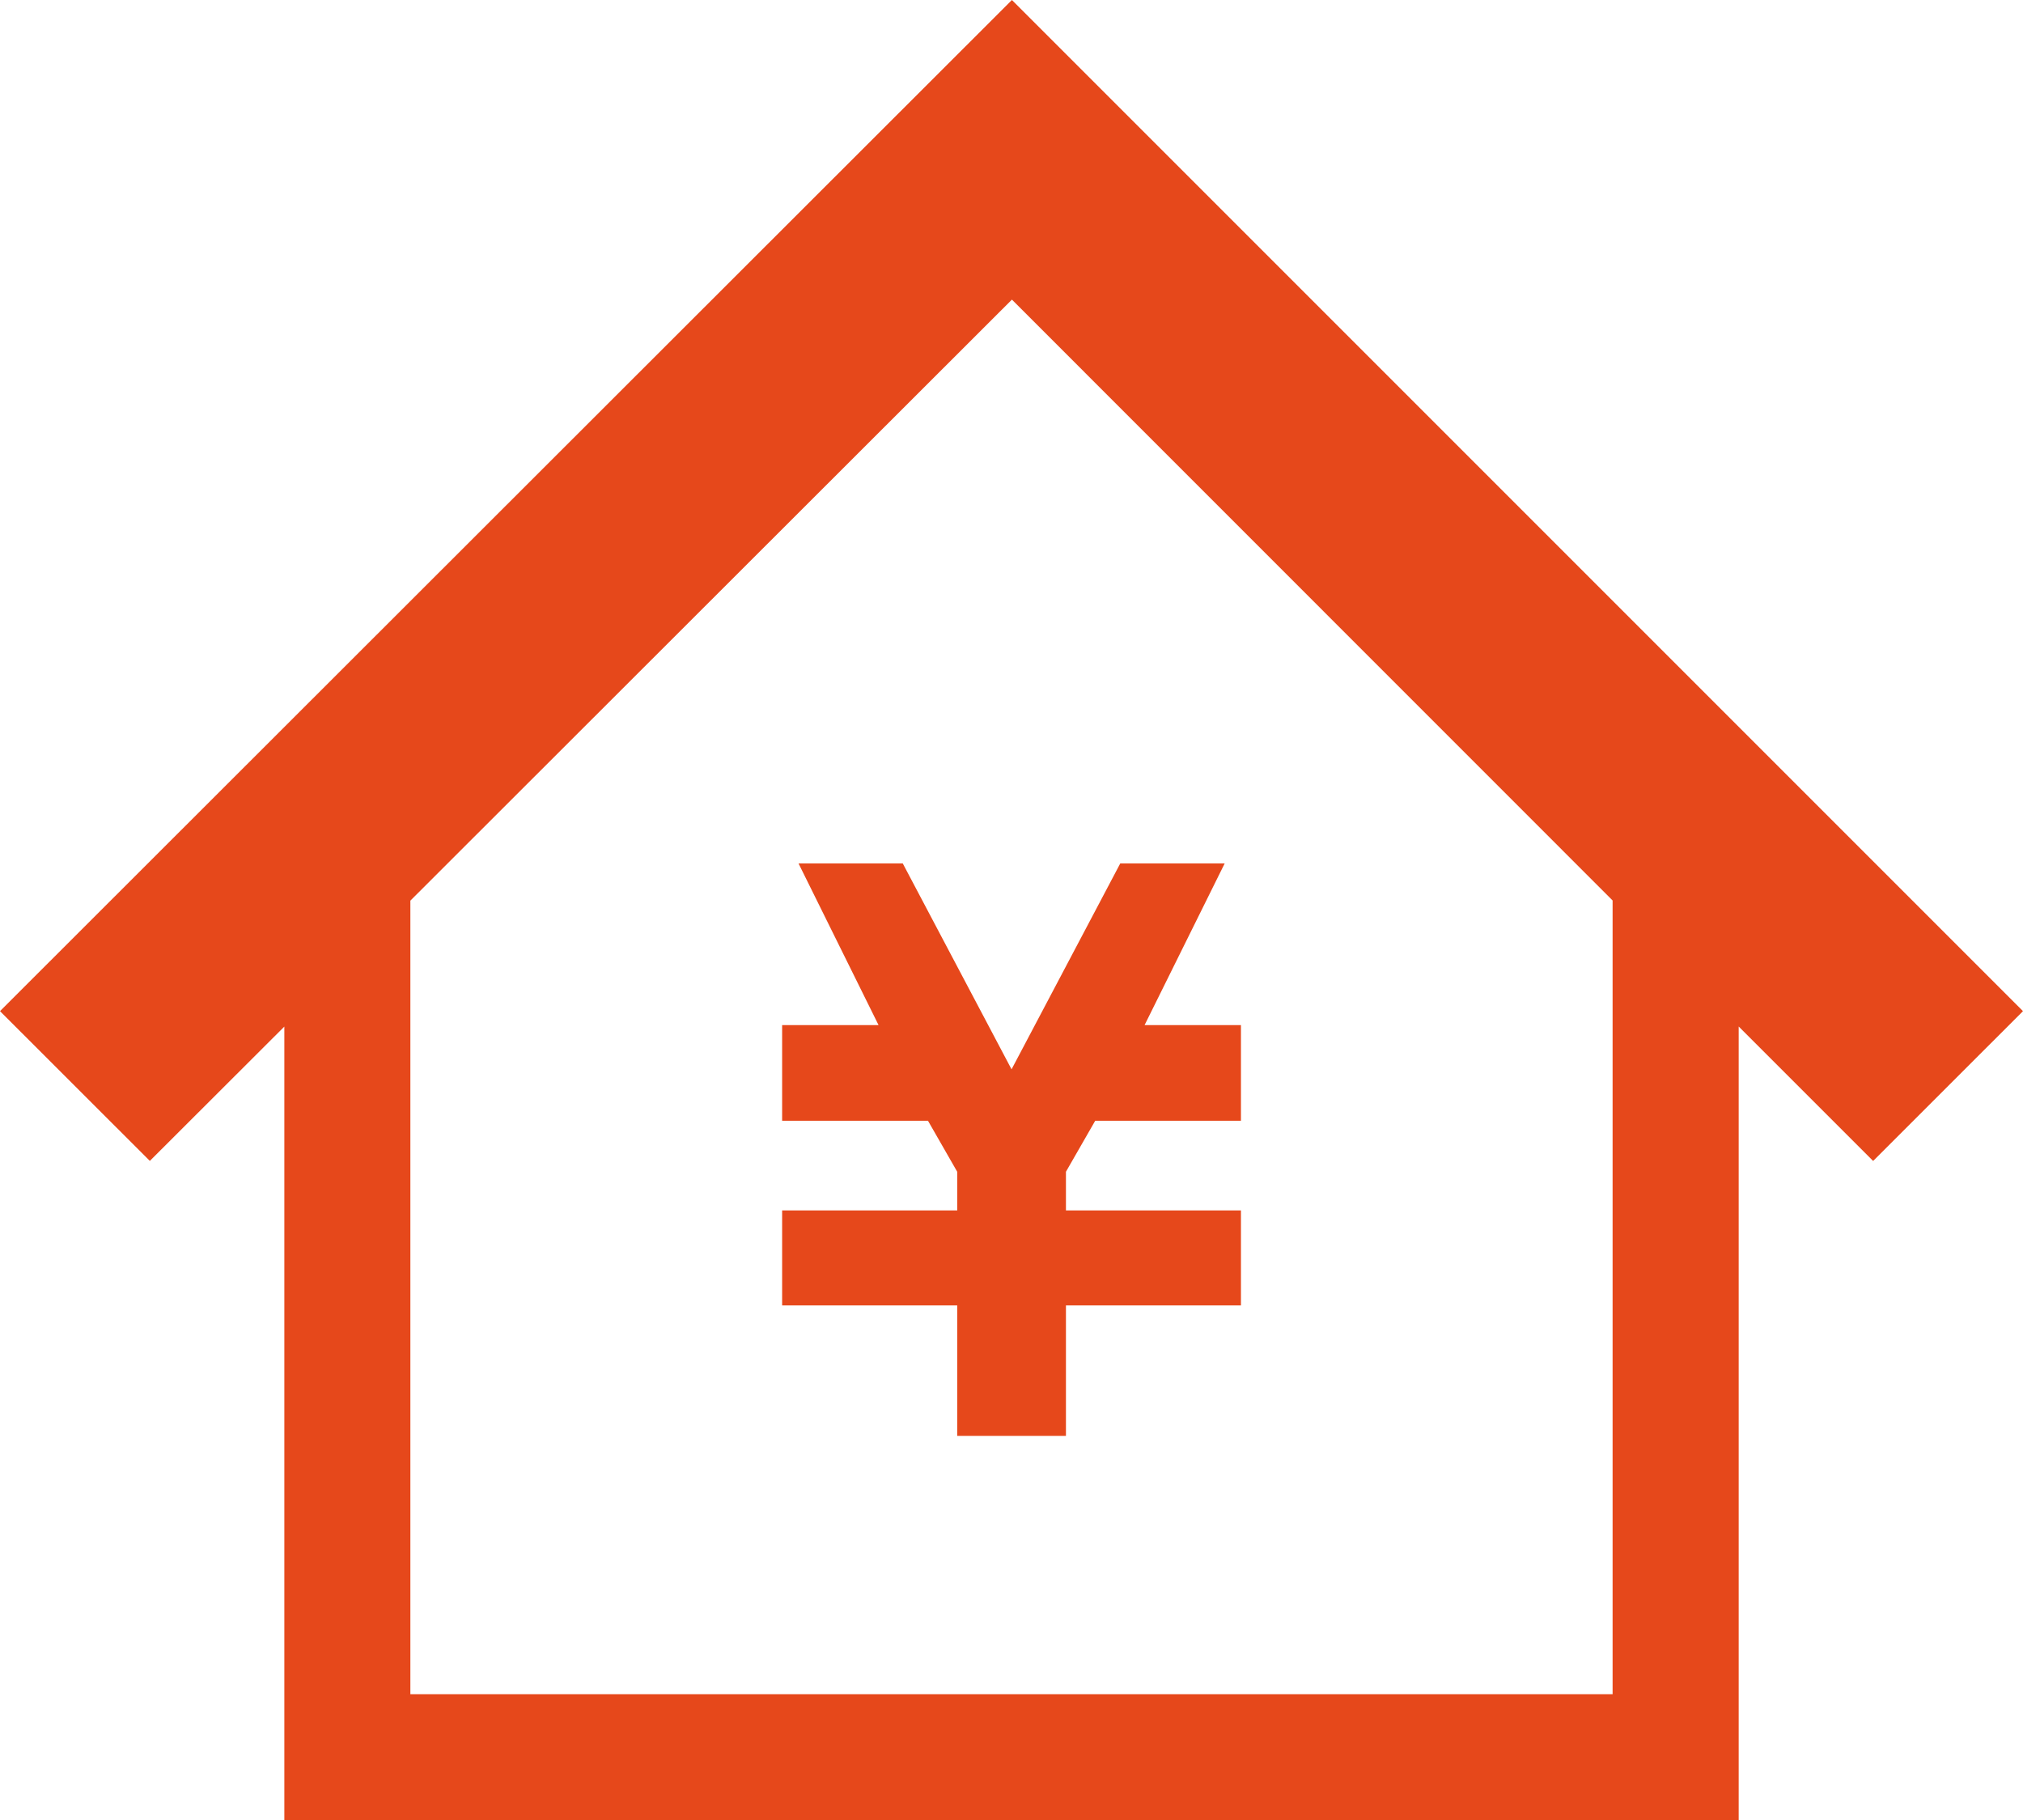
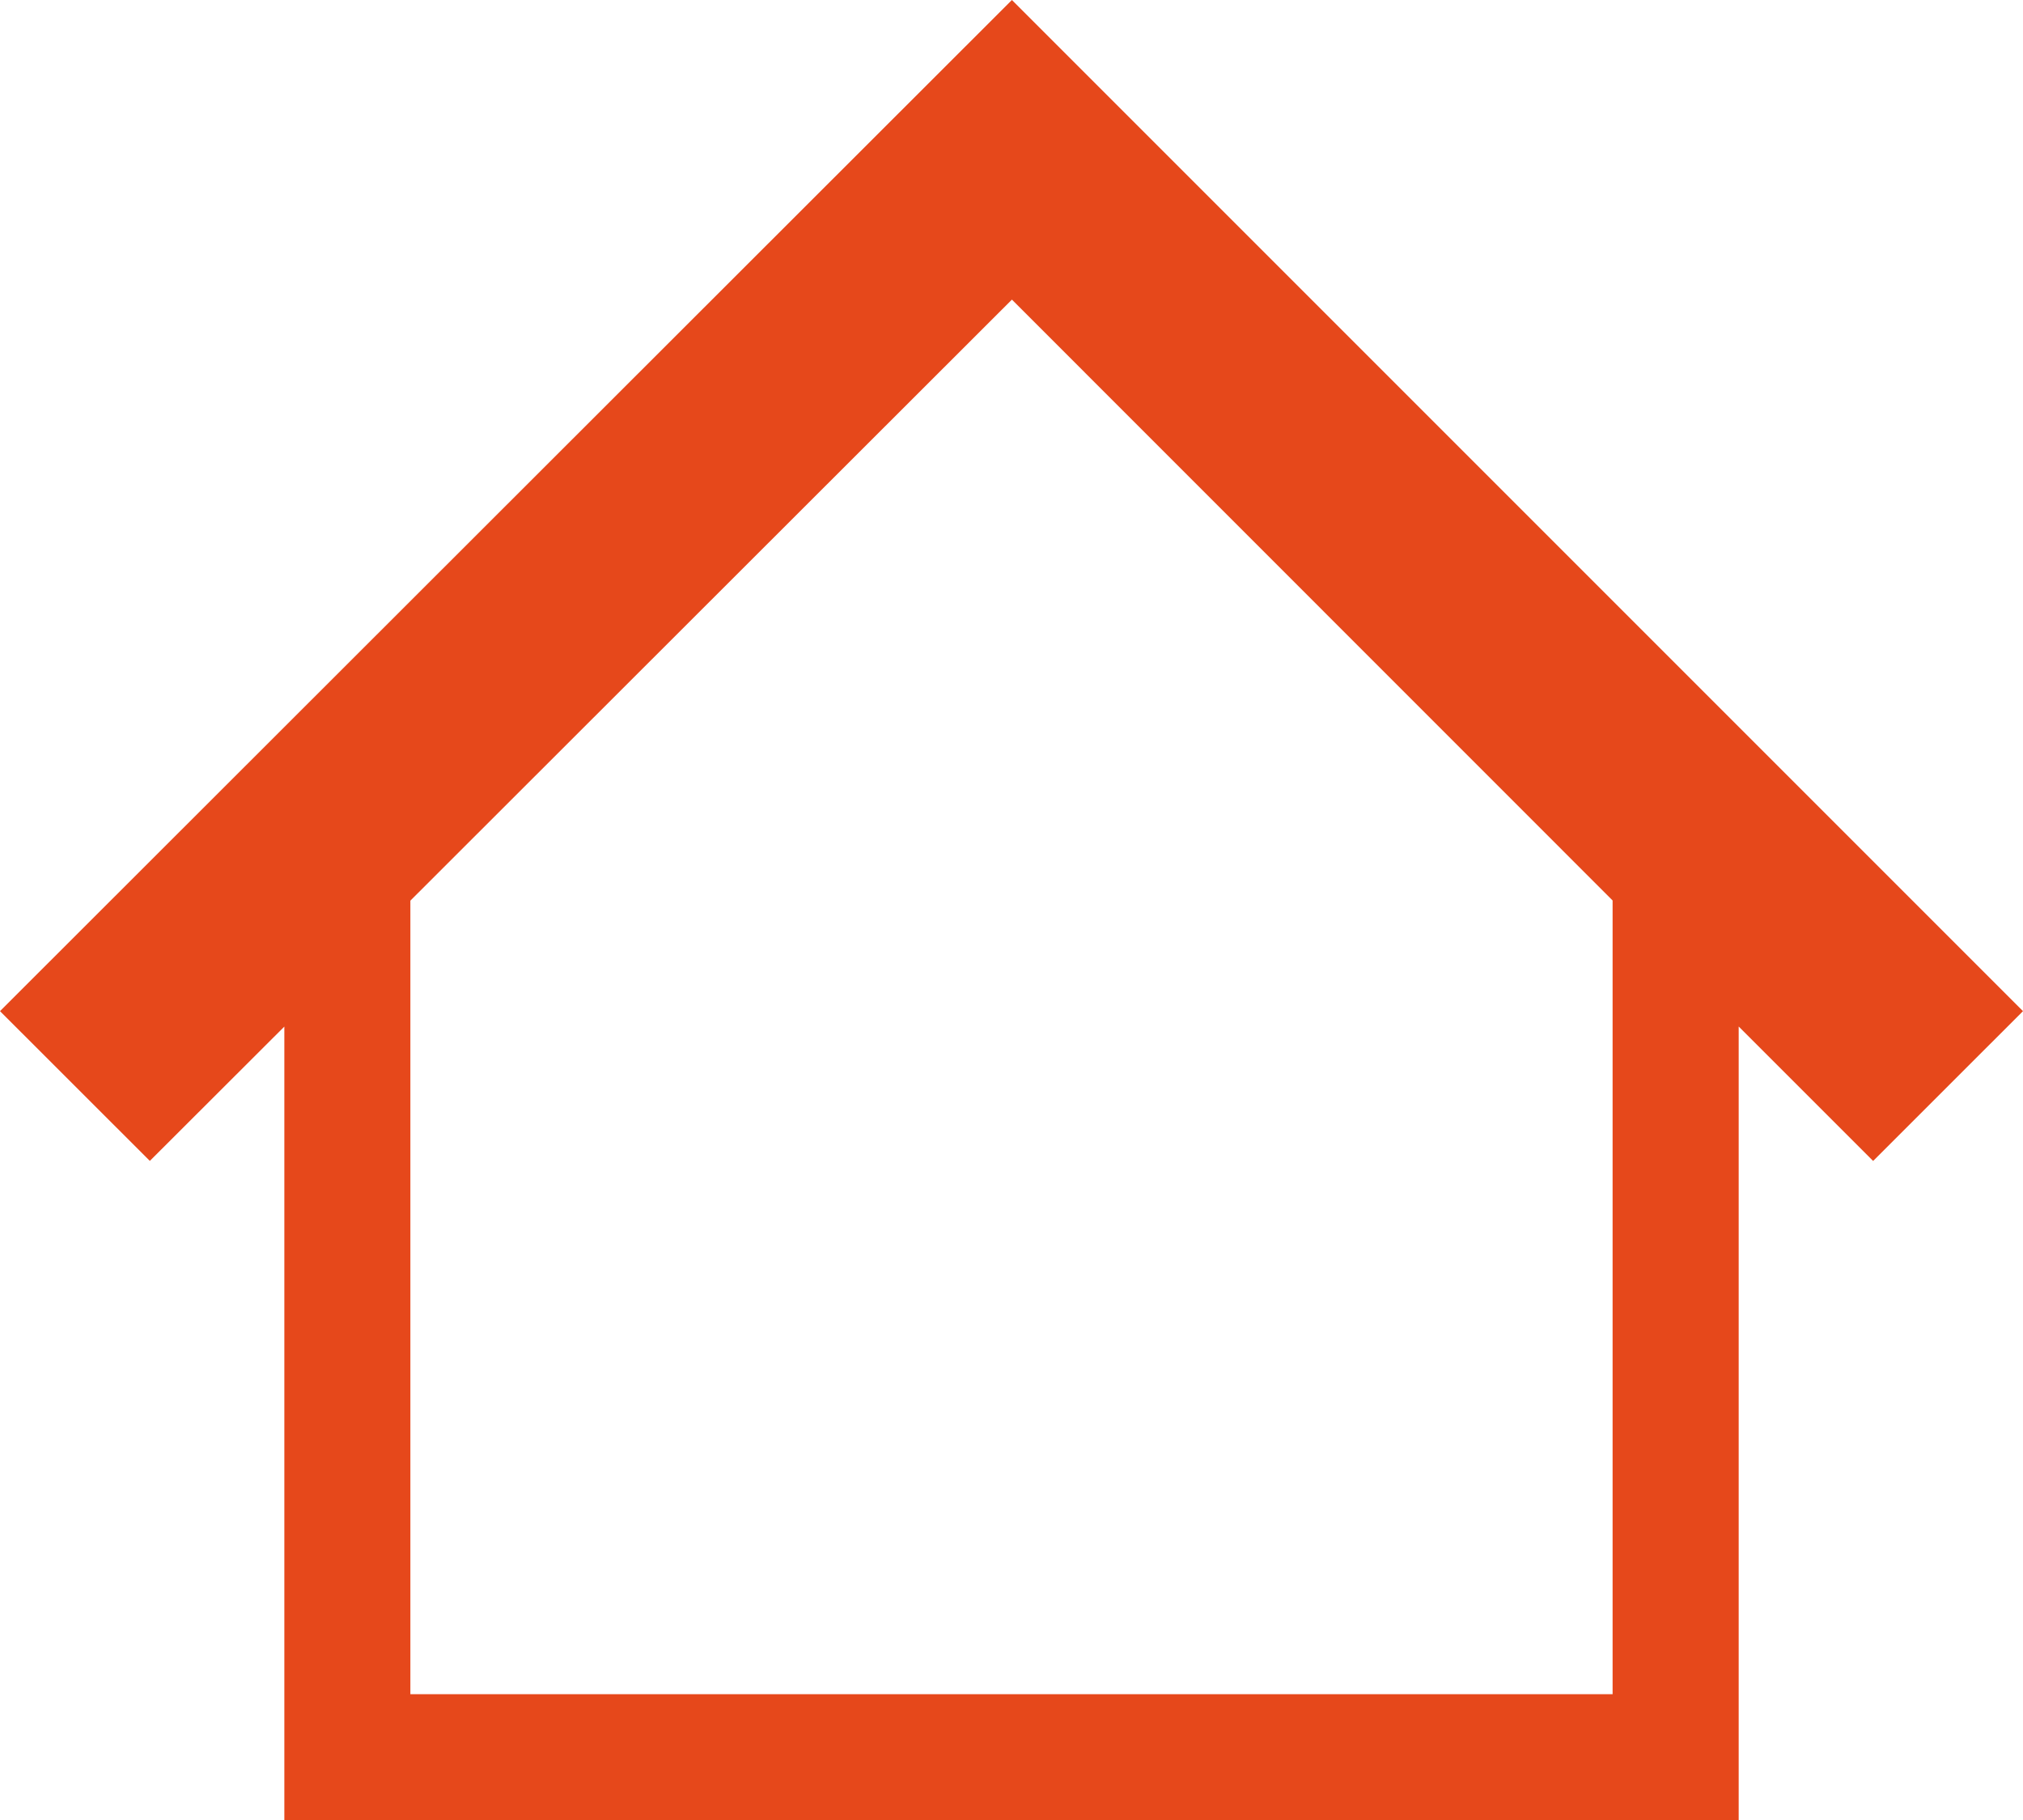
<svg xmlns="http://www.w3.org/2000/svg" id="グループ_254" data-name="グループ 254" width="72.57" height="65.294" viewBox="0 0 72.57 65.294">
-   <path id="パス_913139" data-name="パス 913139" d="M202.279,218.5H198.54l2.871,5.8h-3.459v3.431h5.232l1.049,1.83v1.387h-6.281v3.408h6.281v4.678h3.9v-4.678h6.278v-3.408h-6.278v-1.388l1.05-1.829h5.228v-3.431h-3.457l2.874-5.8h-3.746l-3.9,7.386Z" transform="translate(-169.895 -187.529)" fill="#e6481b" />
  <path id="パス_913140" data-name="パス 913140" d="M14.721,32.306,36.3,10.747,57.848,32.3V60.772H14.721ZM36.3,0,0,36.27l5.375,5.372L10.2,36.824V65.294H62.371V36.821l4.823,4.823L72.57,36.27Z" fill="#e6481b" />
</svg>